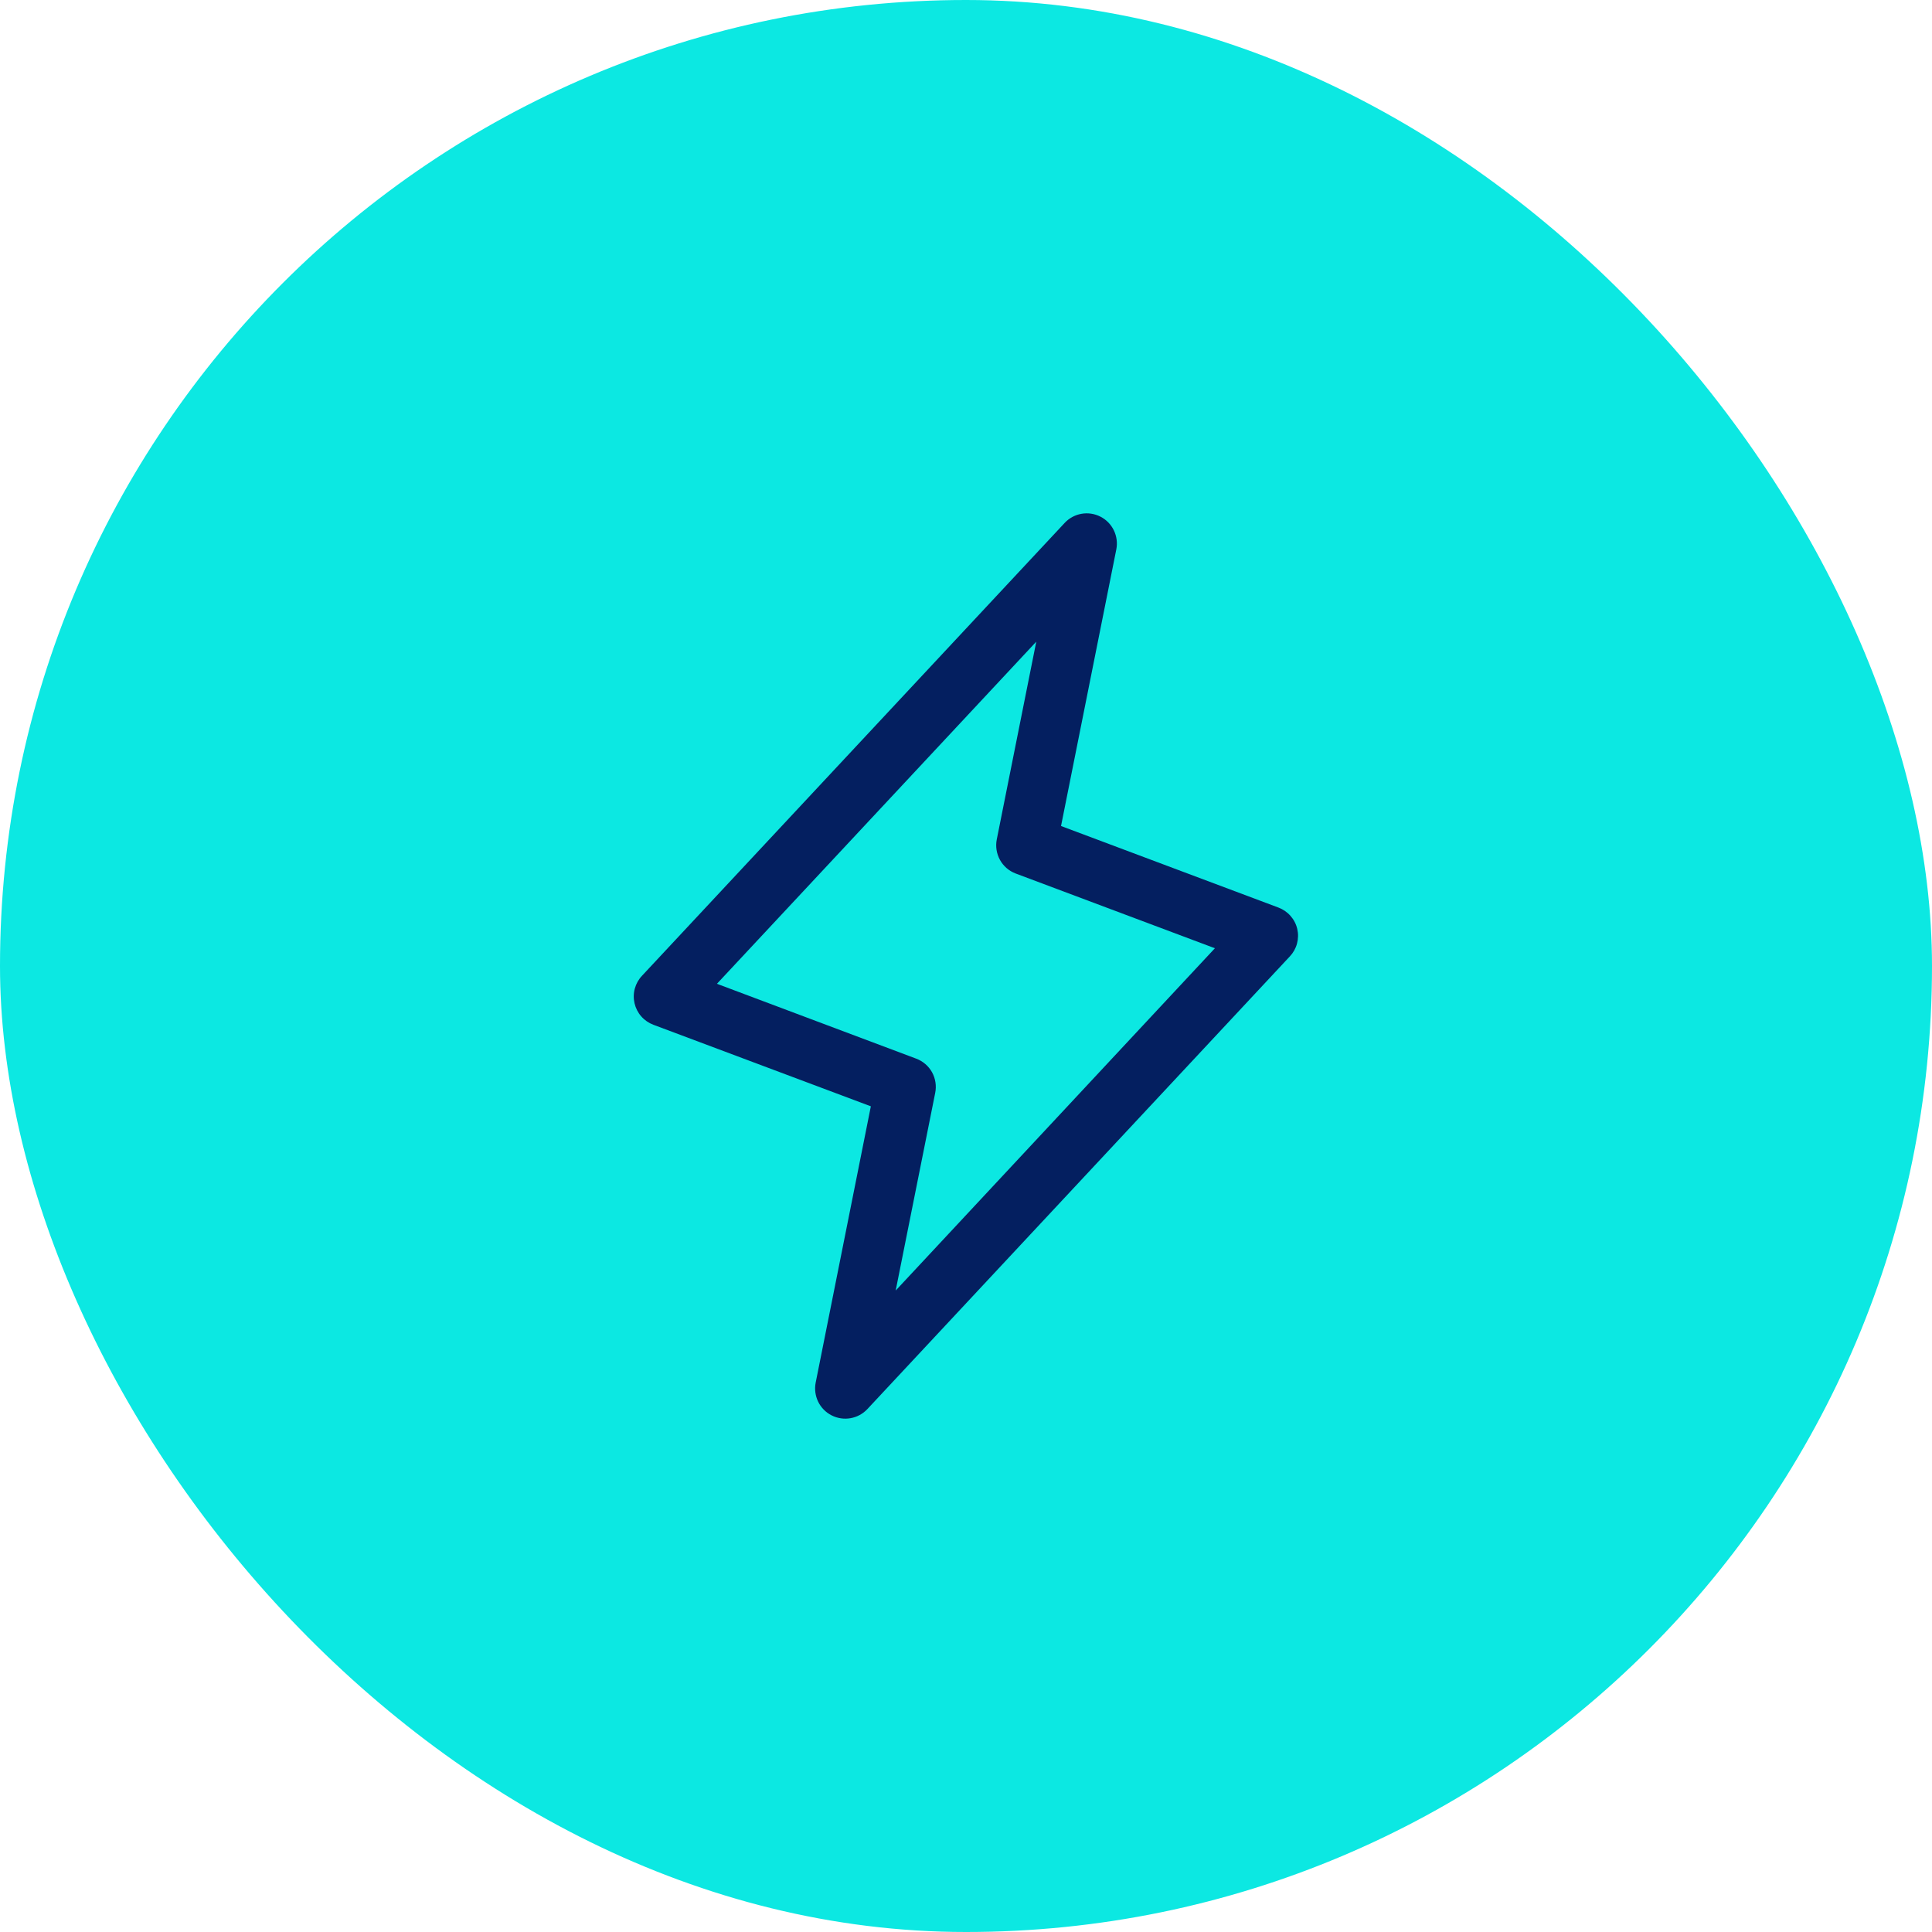
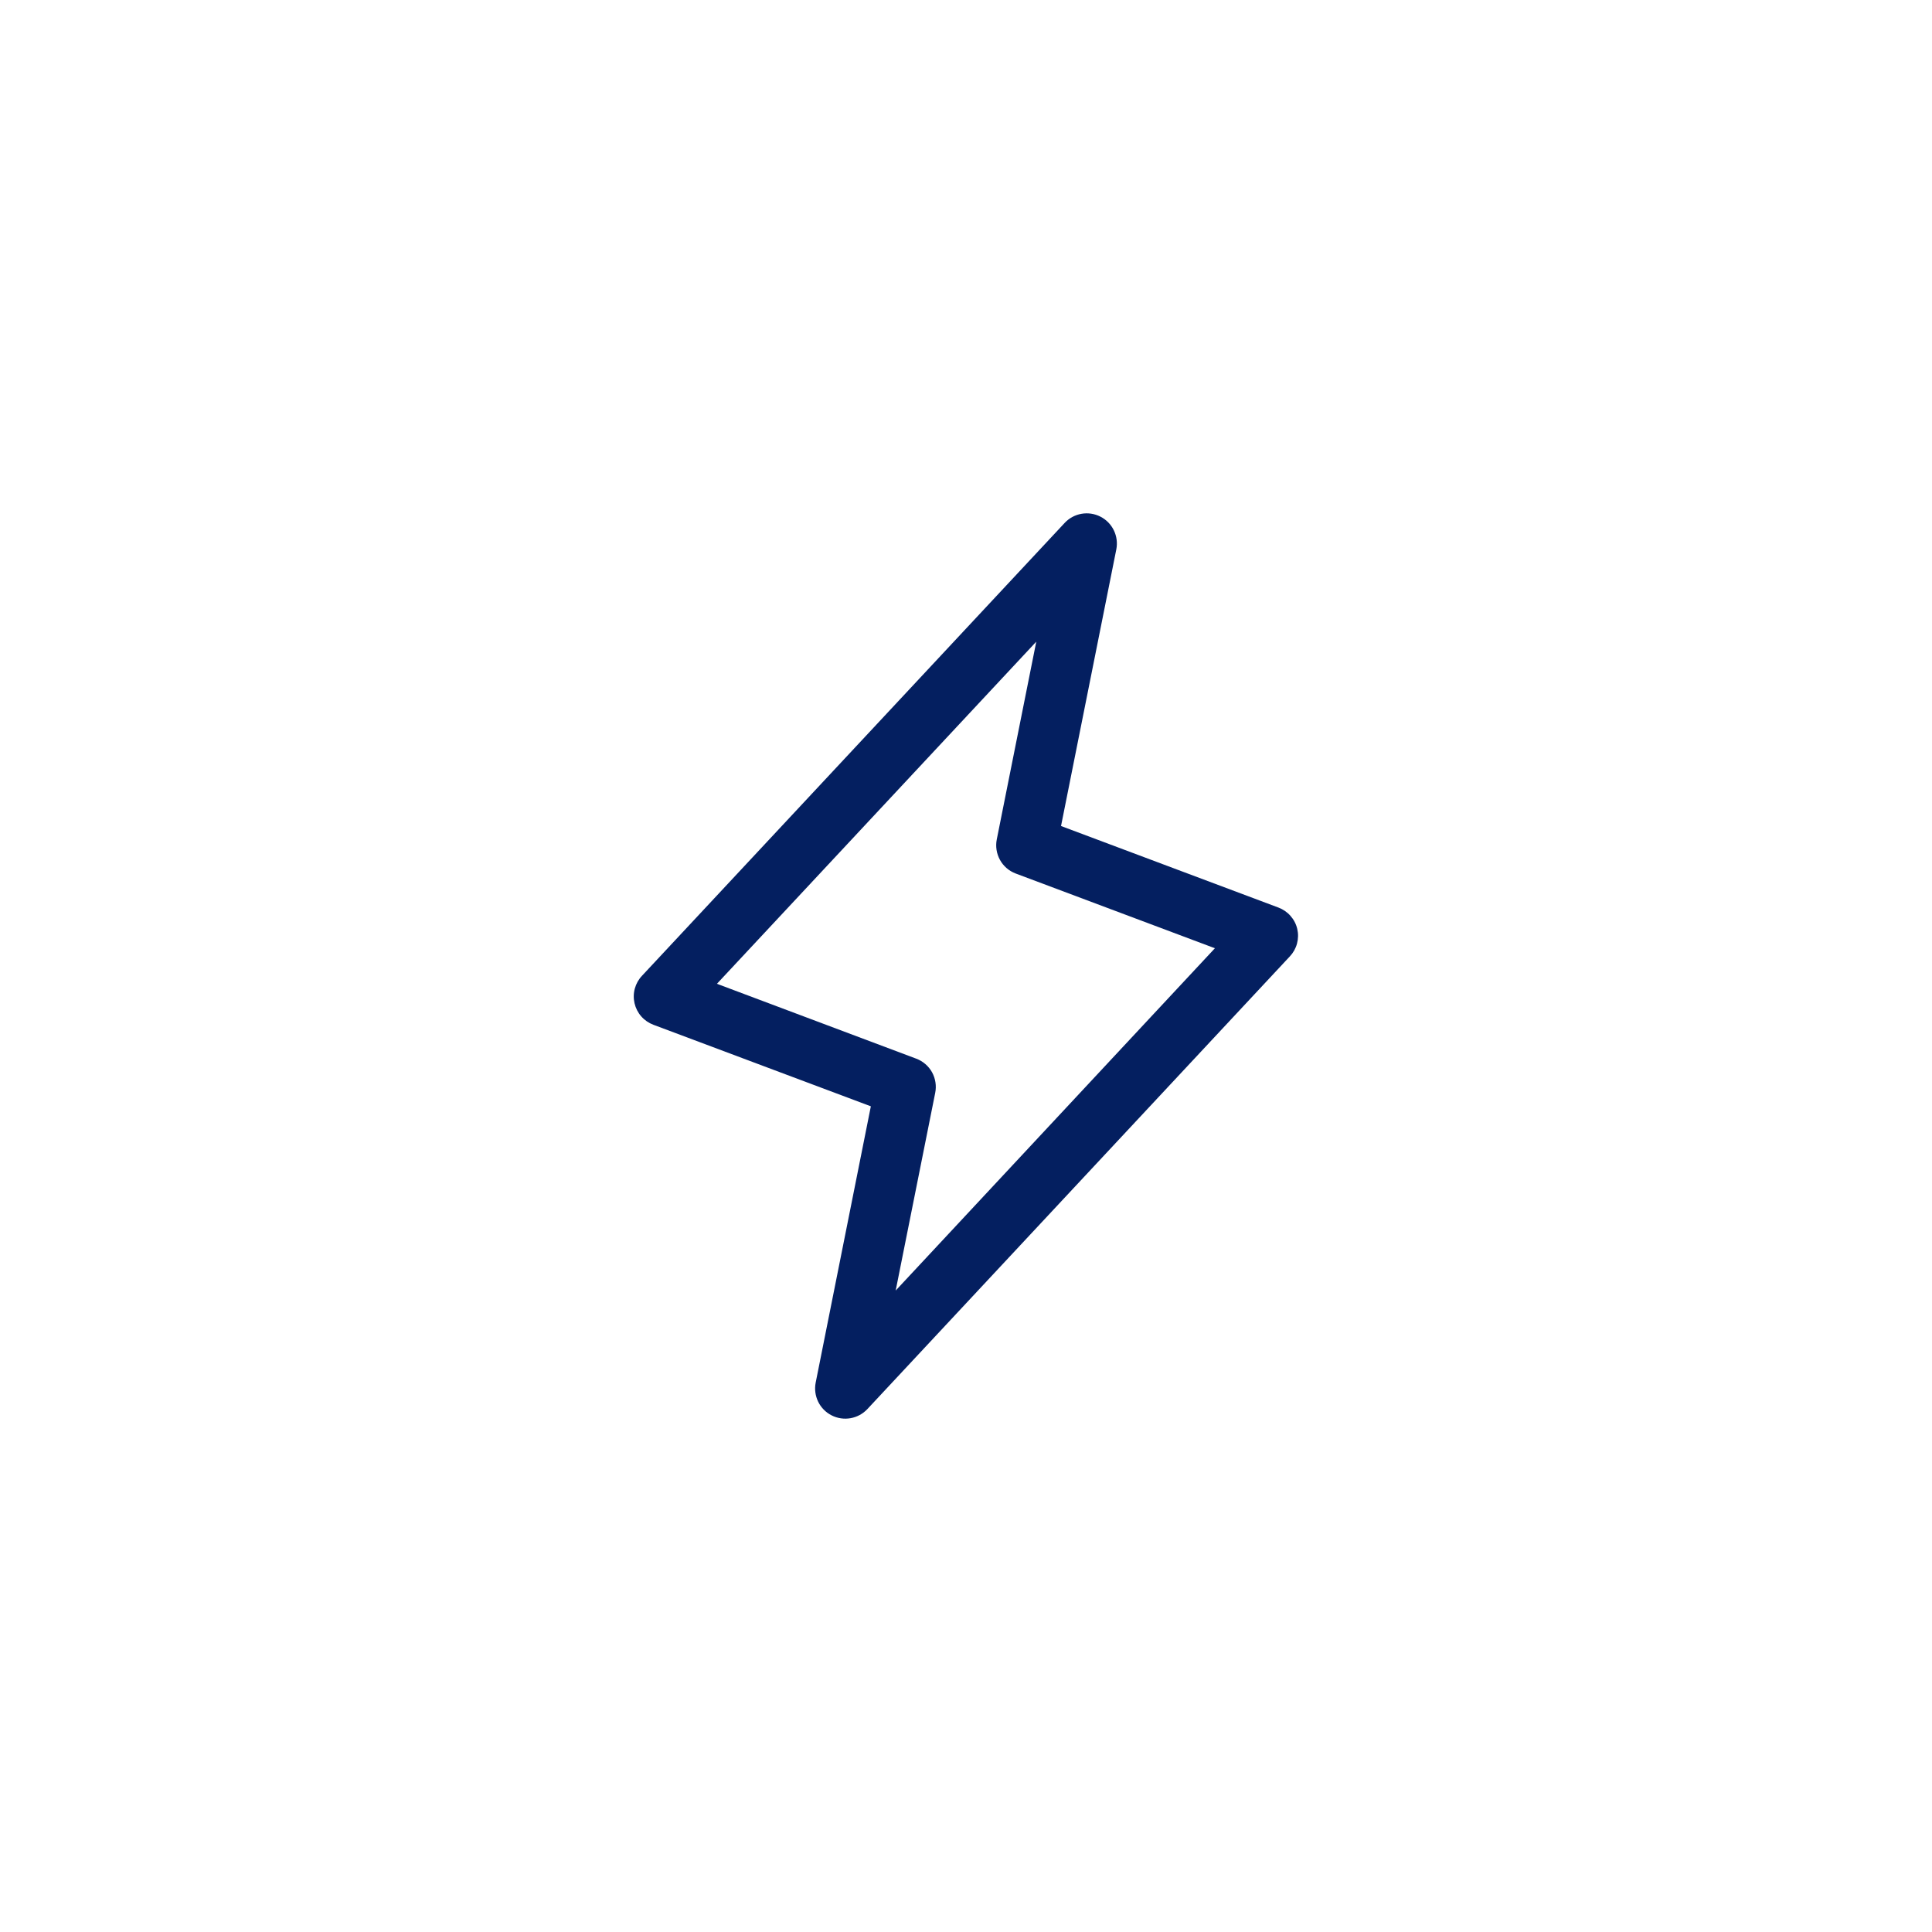
<svg xmlns="http://www.w3.org/2000/svg" width="48" height="48" viewBox="0 0 48 48" fill="none">
-   <rect width="48" height="48" rx="24" fill="#0CE8E2" />
  <path d="M32.23 23.079C32.202 22.958 32.144 22.847 32.062 22.755C31.981 22.662 31.877 22.591 31.762 22.548L26.361 20.522L27.735 13.647C27.766 13.488 27.744 13.322 27.673 13.176C27.602 13.029 27.485 12.91 27.34 12.836C27.195 12.762 27.03 12.737 26.87 12.765C26.71 12.793 26.563 12.872 26.452 12.991L15.952 24.241C15.866 24.331 15.805 24.441 15.772 24.56C15.739 24.68 15.737 24.805 15.765 24.926C15.793 25.047 15.85 25.159 15.932 25.252C16.013 25.345 16.117 25.416 16.233 25.46L21.636 27.486L20.265 34.353C20.234 34.513 20.256 34.678 20.327 34.825C20.398 34.971 20.515 35.09 20.66 35.164C20.805 35.238 20.97 35.263 21.13 35.235C21.29 35.207 21.437 35.128 21.549 35.009L32.048 23.759C32.132 23.669 32.193 23.56 32.224 23.442C32.256 23.323 32.258 23.198 32.23 23.079ZM22.253 32.063L23.235 27.152C23.27 26.978 23.242 26.797 23.157 26.641C23.071 26.486 22.932 26.366 22.766 26.303L17.812 24.442L25.746 15.942L24.765 20.853C24.73 21.027 24.758 21.208 24.844 21.364C24.929 21.519 25.068 21.639 25.234 21.702L30.184 23.559L22.253 32.063Z" fill="#041F60" />
</svg>